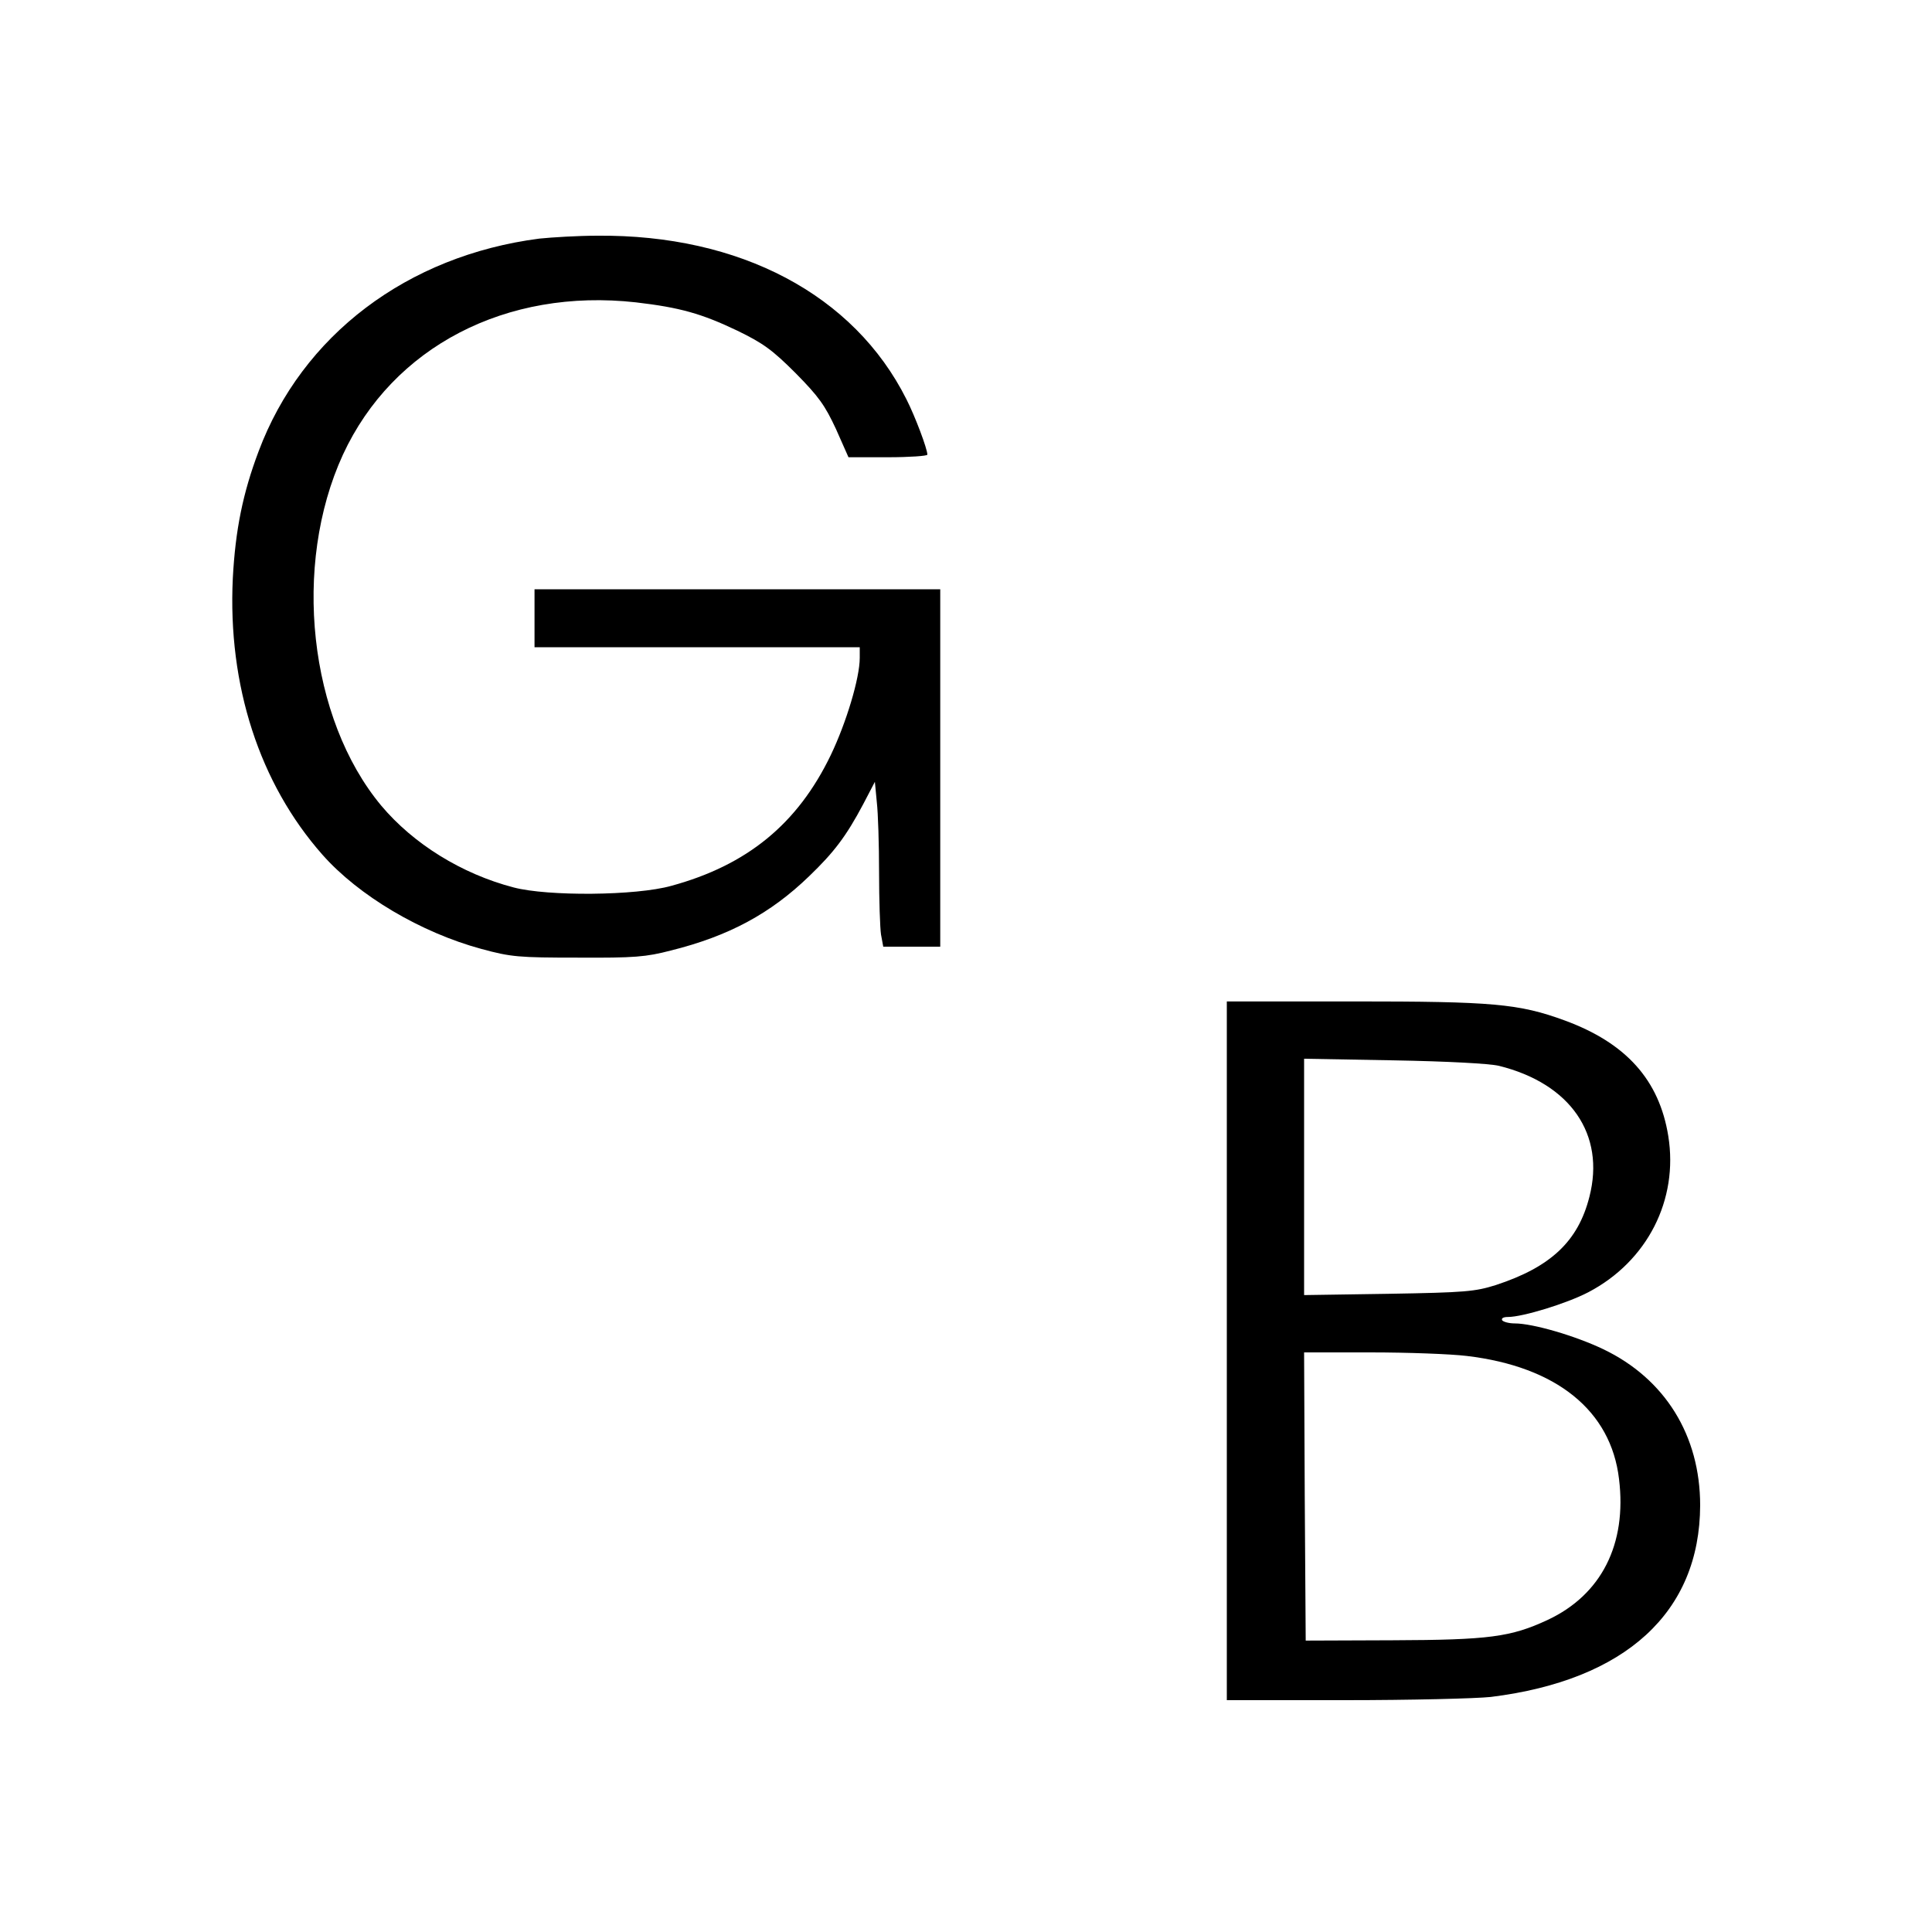
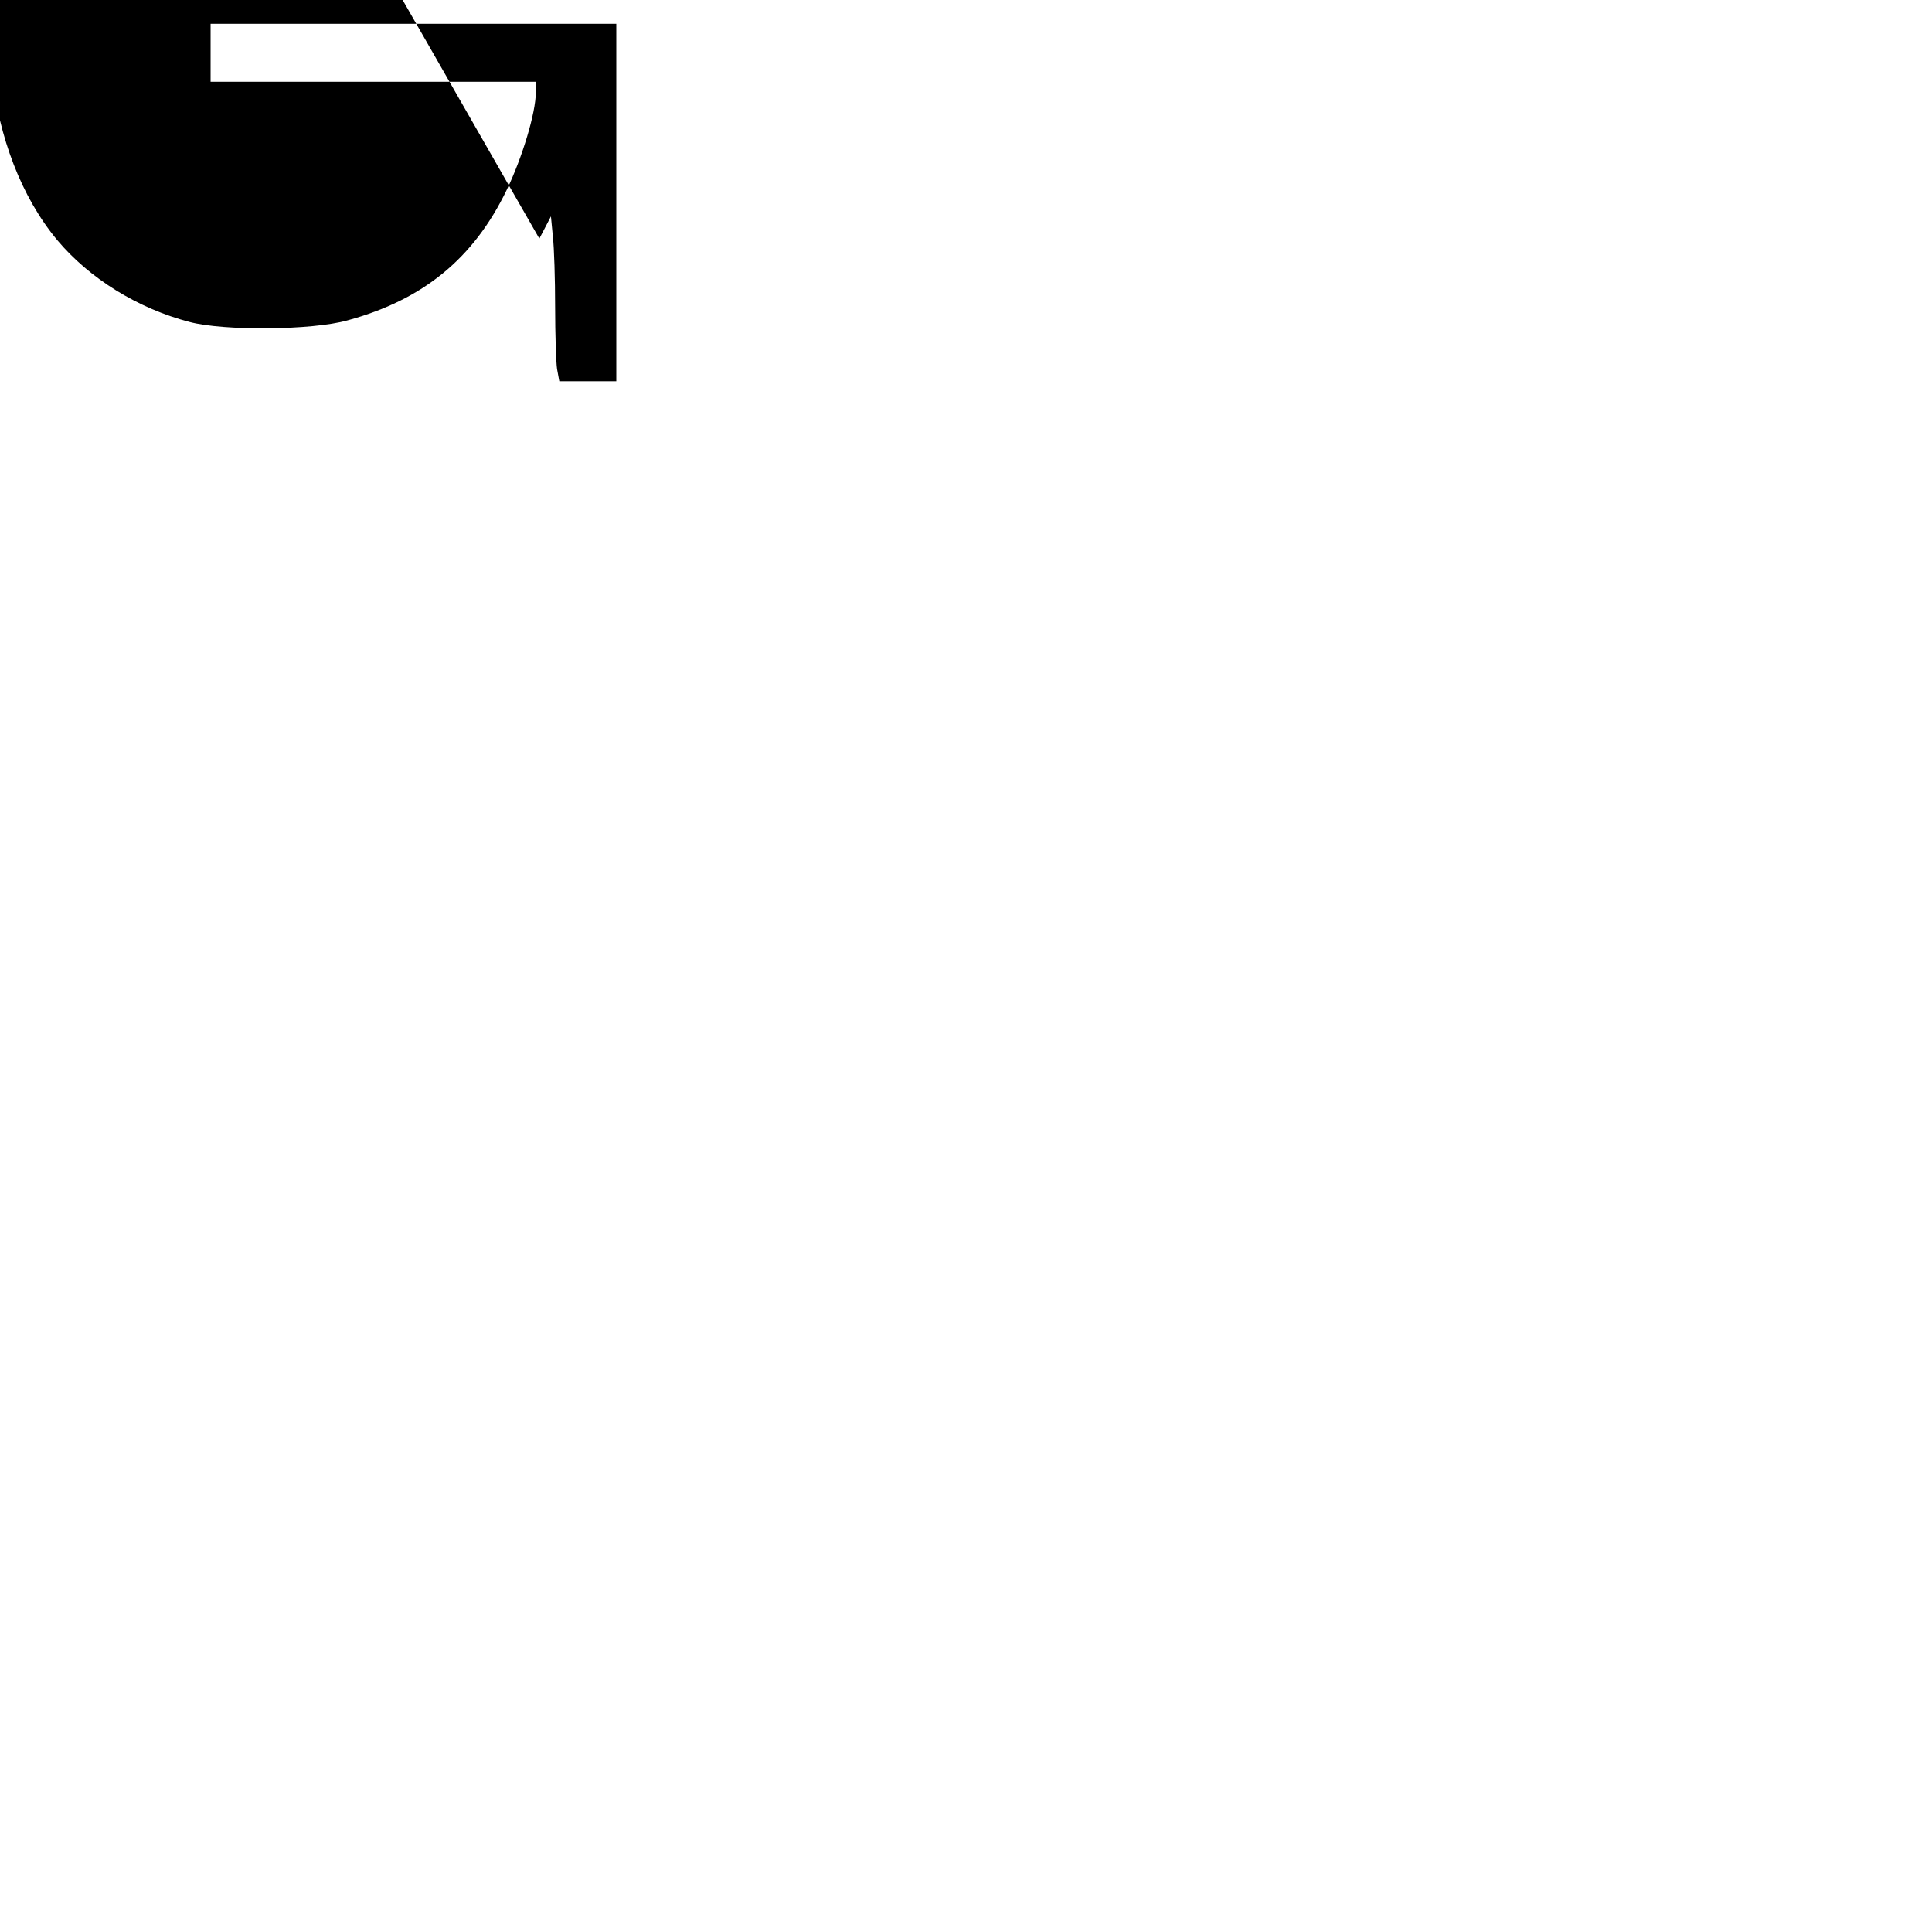
<svg xmlns="http://www.w3.org/2000/svg" version="1.0" width="600pt" height="600pt" viewBox="0 0 600 600" preserveAspectRatio="xMidYMid meet">
  <g transform="translate(0,600) scale(0.1,-0.1)" fill="#000000" stroke="none">
-     <path d="M1675 5259 c-410 -53 -737 -300 -872 -661 -49 -130 -72 -244 -80 -394 -16 -333 83 -637 278 -858 113 -128 306 -242 494 -293 92 -25 115 -27 300 -27 175 -1 211 2 288 22 181 45 310 115 430 231 77 74 115 124 168 224 l36 69 6 -63 c4 -34 7 -132 7 -218 0 -86 3 -173 6 -193 l7 -38 88 0 89 0 0 555 0 555 -630 0 -630 0 0 -90 0 -90 505 0 505 0 0 -33 c0 -63 -42 -202 -90 -302 -103 -214 -260 -342 -495 -406 -110 -31 -384 -33 -490 -5 -161 42 -311 135 -411 254 -225 270 -277 746 -119 1090 155 335 507 518 910 473 137 -16 204 -35 315 -88 80 -39 108 -59 181 -132 72 -73 91 -100 125 -173 l39 -88 123 0 c67 0 122 4 122 8 0 18 -38 119 -65 172 -163 325 -517 512 -960 508 -60 0 -141 -5 -180 -9z" />
-     <path d="M3810 1805 l0 -1085 368 0 c202 0 406 5 452 10 419 52 649 263 650 595 0 217 -109 393 -301 485 -88 42 -219 80 -275 80 -18 0 -36 5 -39 10 -3 6 4 10 18 10 46 0 183 42 250 77 183 96 280 287 248 485 -28 174 -131 289 -322 359 -142 52 -223 59 -656 59 l-393 0 0 -1085z m845 885 c222 -55 331 -213 281 -407 -35 -138 -120 -218 -291 -274 -64 -20 -93 -23 -332 -27 l-263 -4 0 367 0 367 278 -5 c168 -3 297 -10 327 -17z m-100 -901 c279 -33 448 -170 473 -382 25 -203 -55 -360 -222 -438 -114 -53 -182 -62 -481 -63 l-270 -1 -3 448 -2 447 207 0 c115 0 249 -5 298 -11z" />
+     <path d="M1675 5259 l36 69 6 -63 c4 -34 7 -132 7 -218 0 -86 3 -173 6 -193 l7 -38 88 0 89 0 0 555 0 555 -630 0 -630 0 0 -90 0 -90 505 0 505 0 0 -33 c0 -63 -42 -202 -90 -302 -103 -214 -260 -342 -495 -406 -110 -31 -384 -33 -490 -5 -161 42 -311 135 -411 254 -225 270 -277 746 -119 1090 155 335 507 518 910 473 137 -16 204 -35 315 -88 80 -39 108 -59 181 -132 72 -73 91 -100 125 -173 l39 -88 123 0 c67 0 122 4 122 8 0 18 -38 119 -65 172 -163 325 -517 512 -960 508 -60 0 -141 -5 -180 -9z" />
  </g>
</svg>